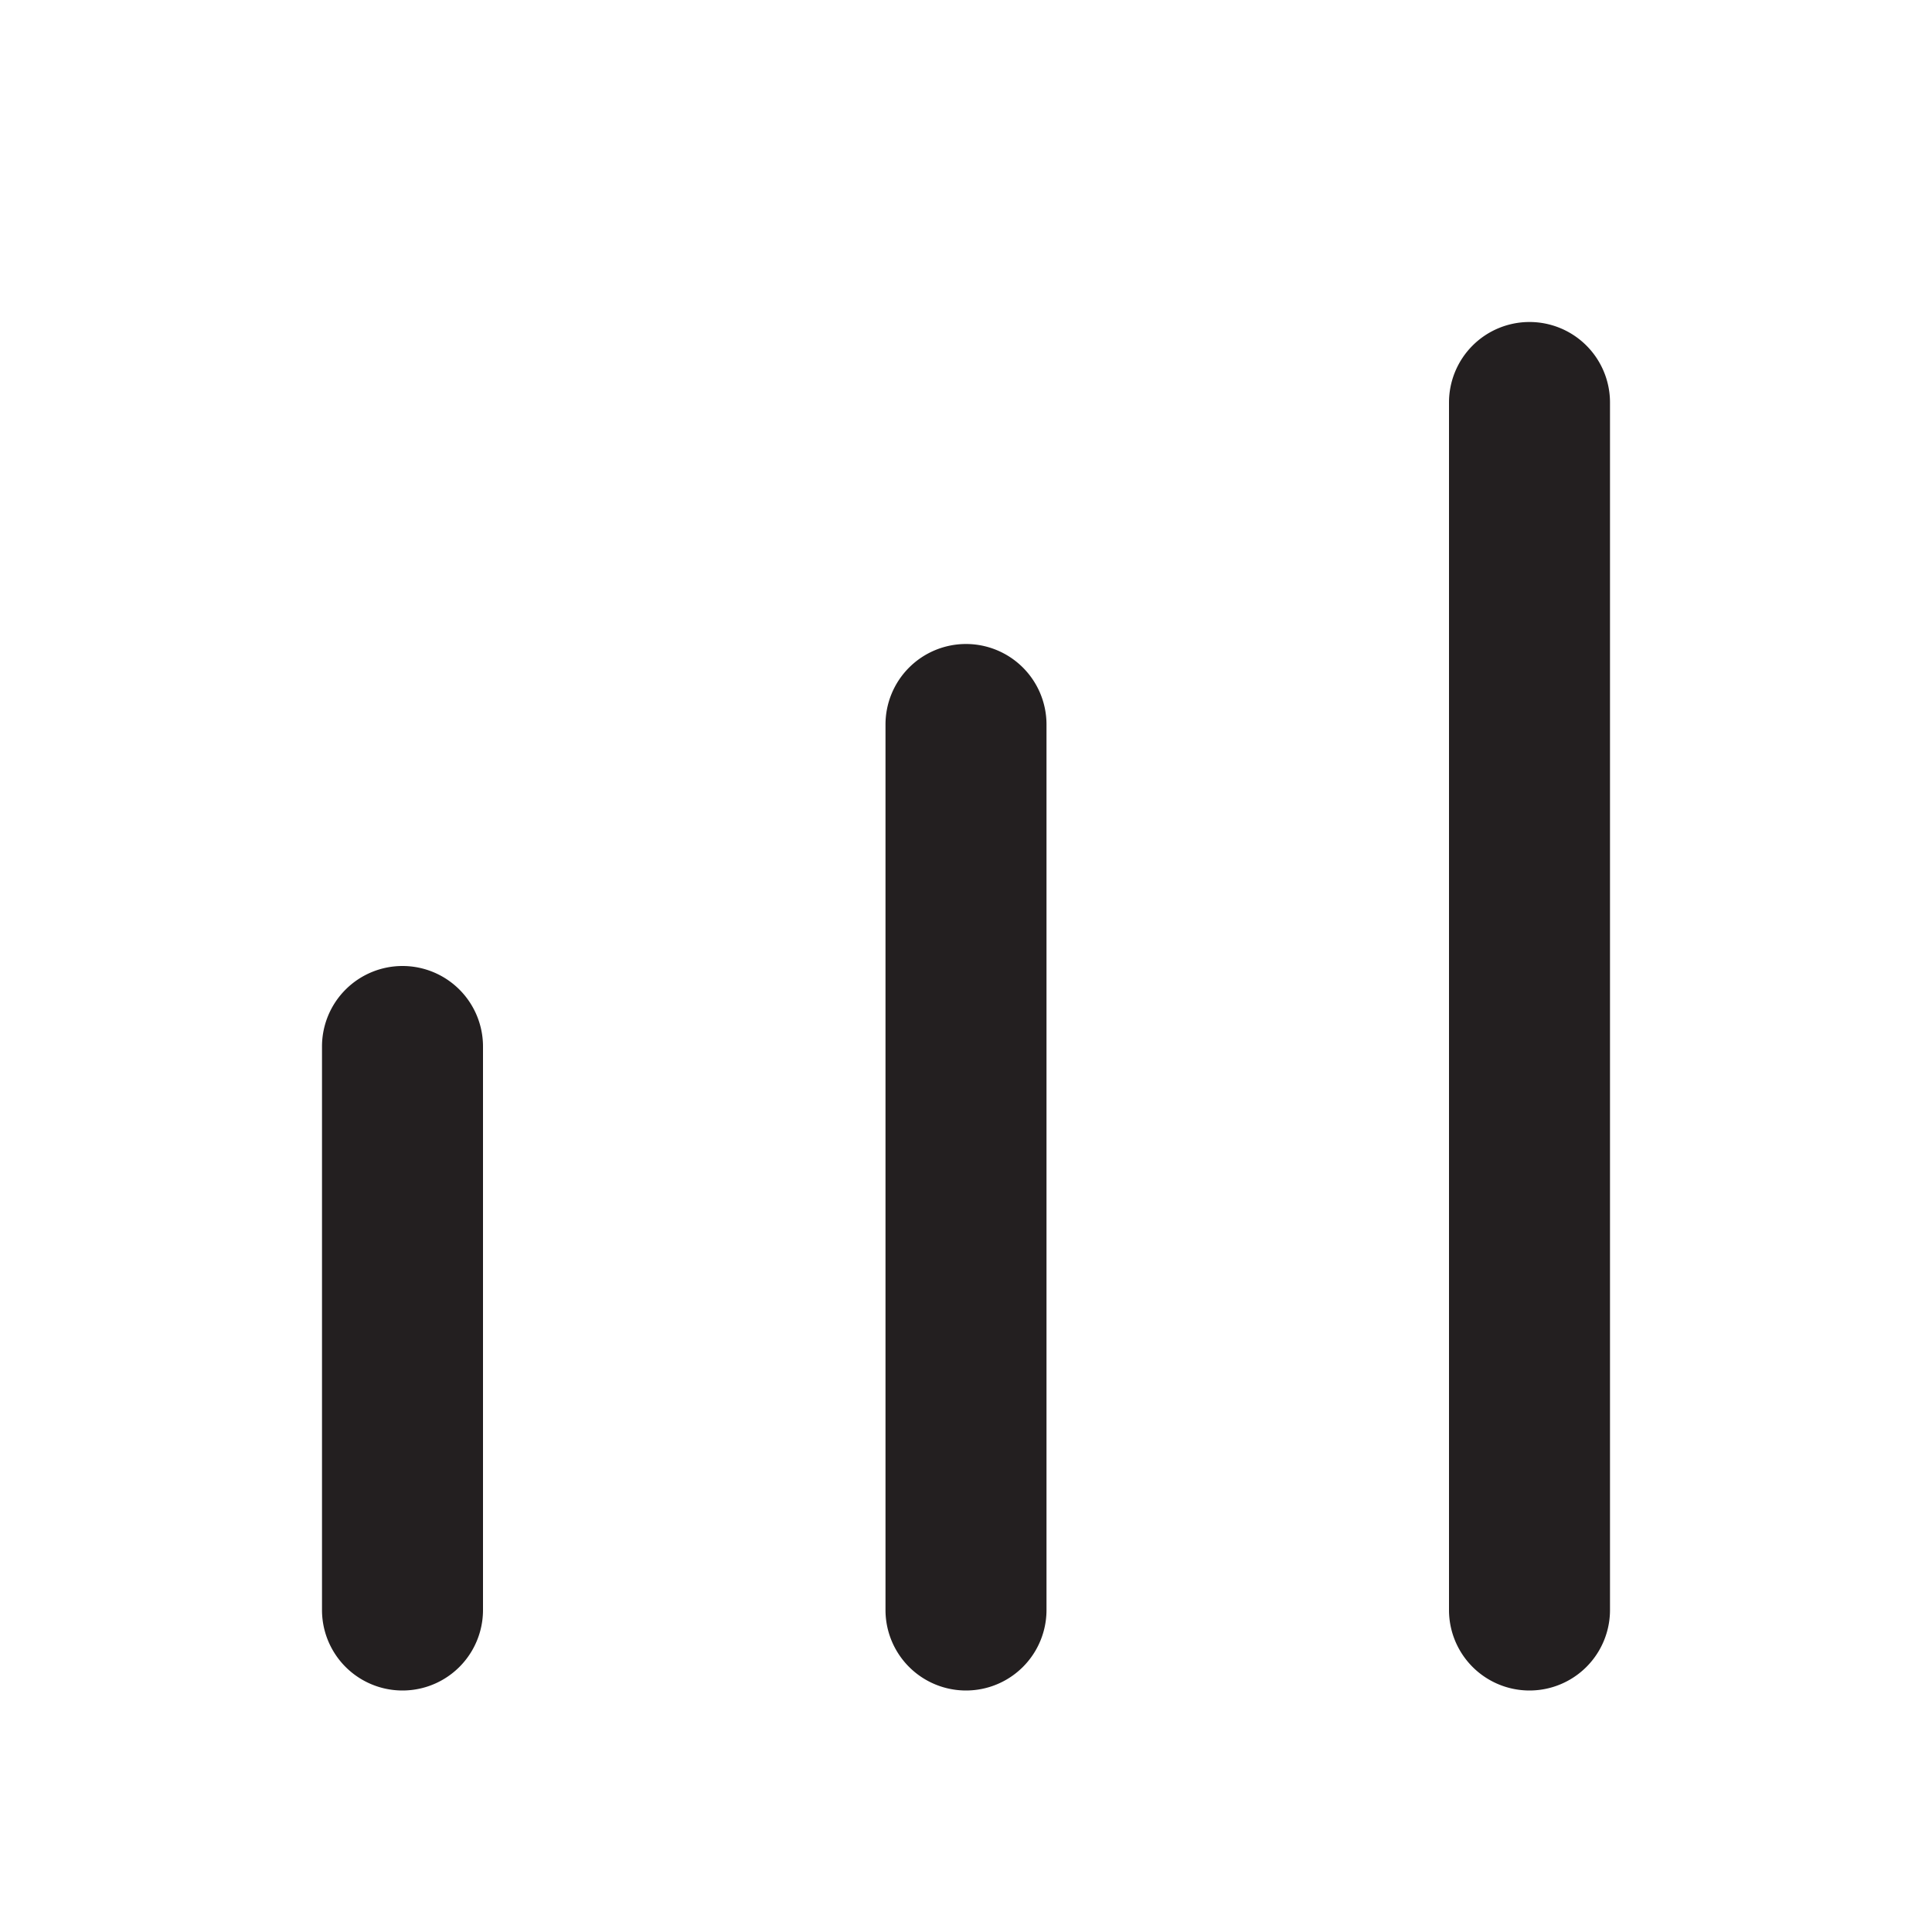
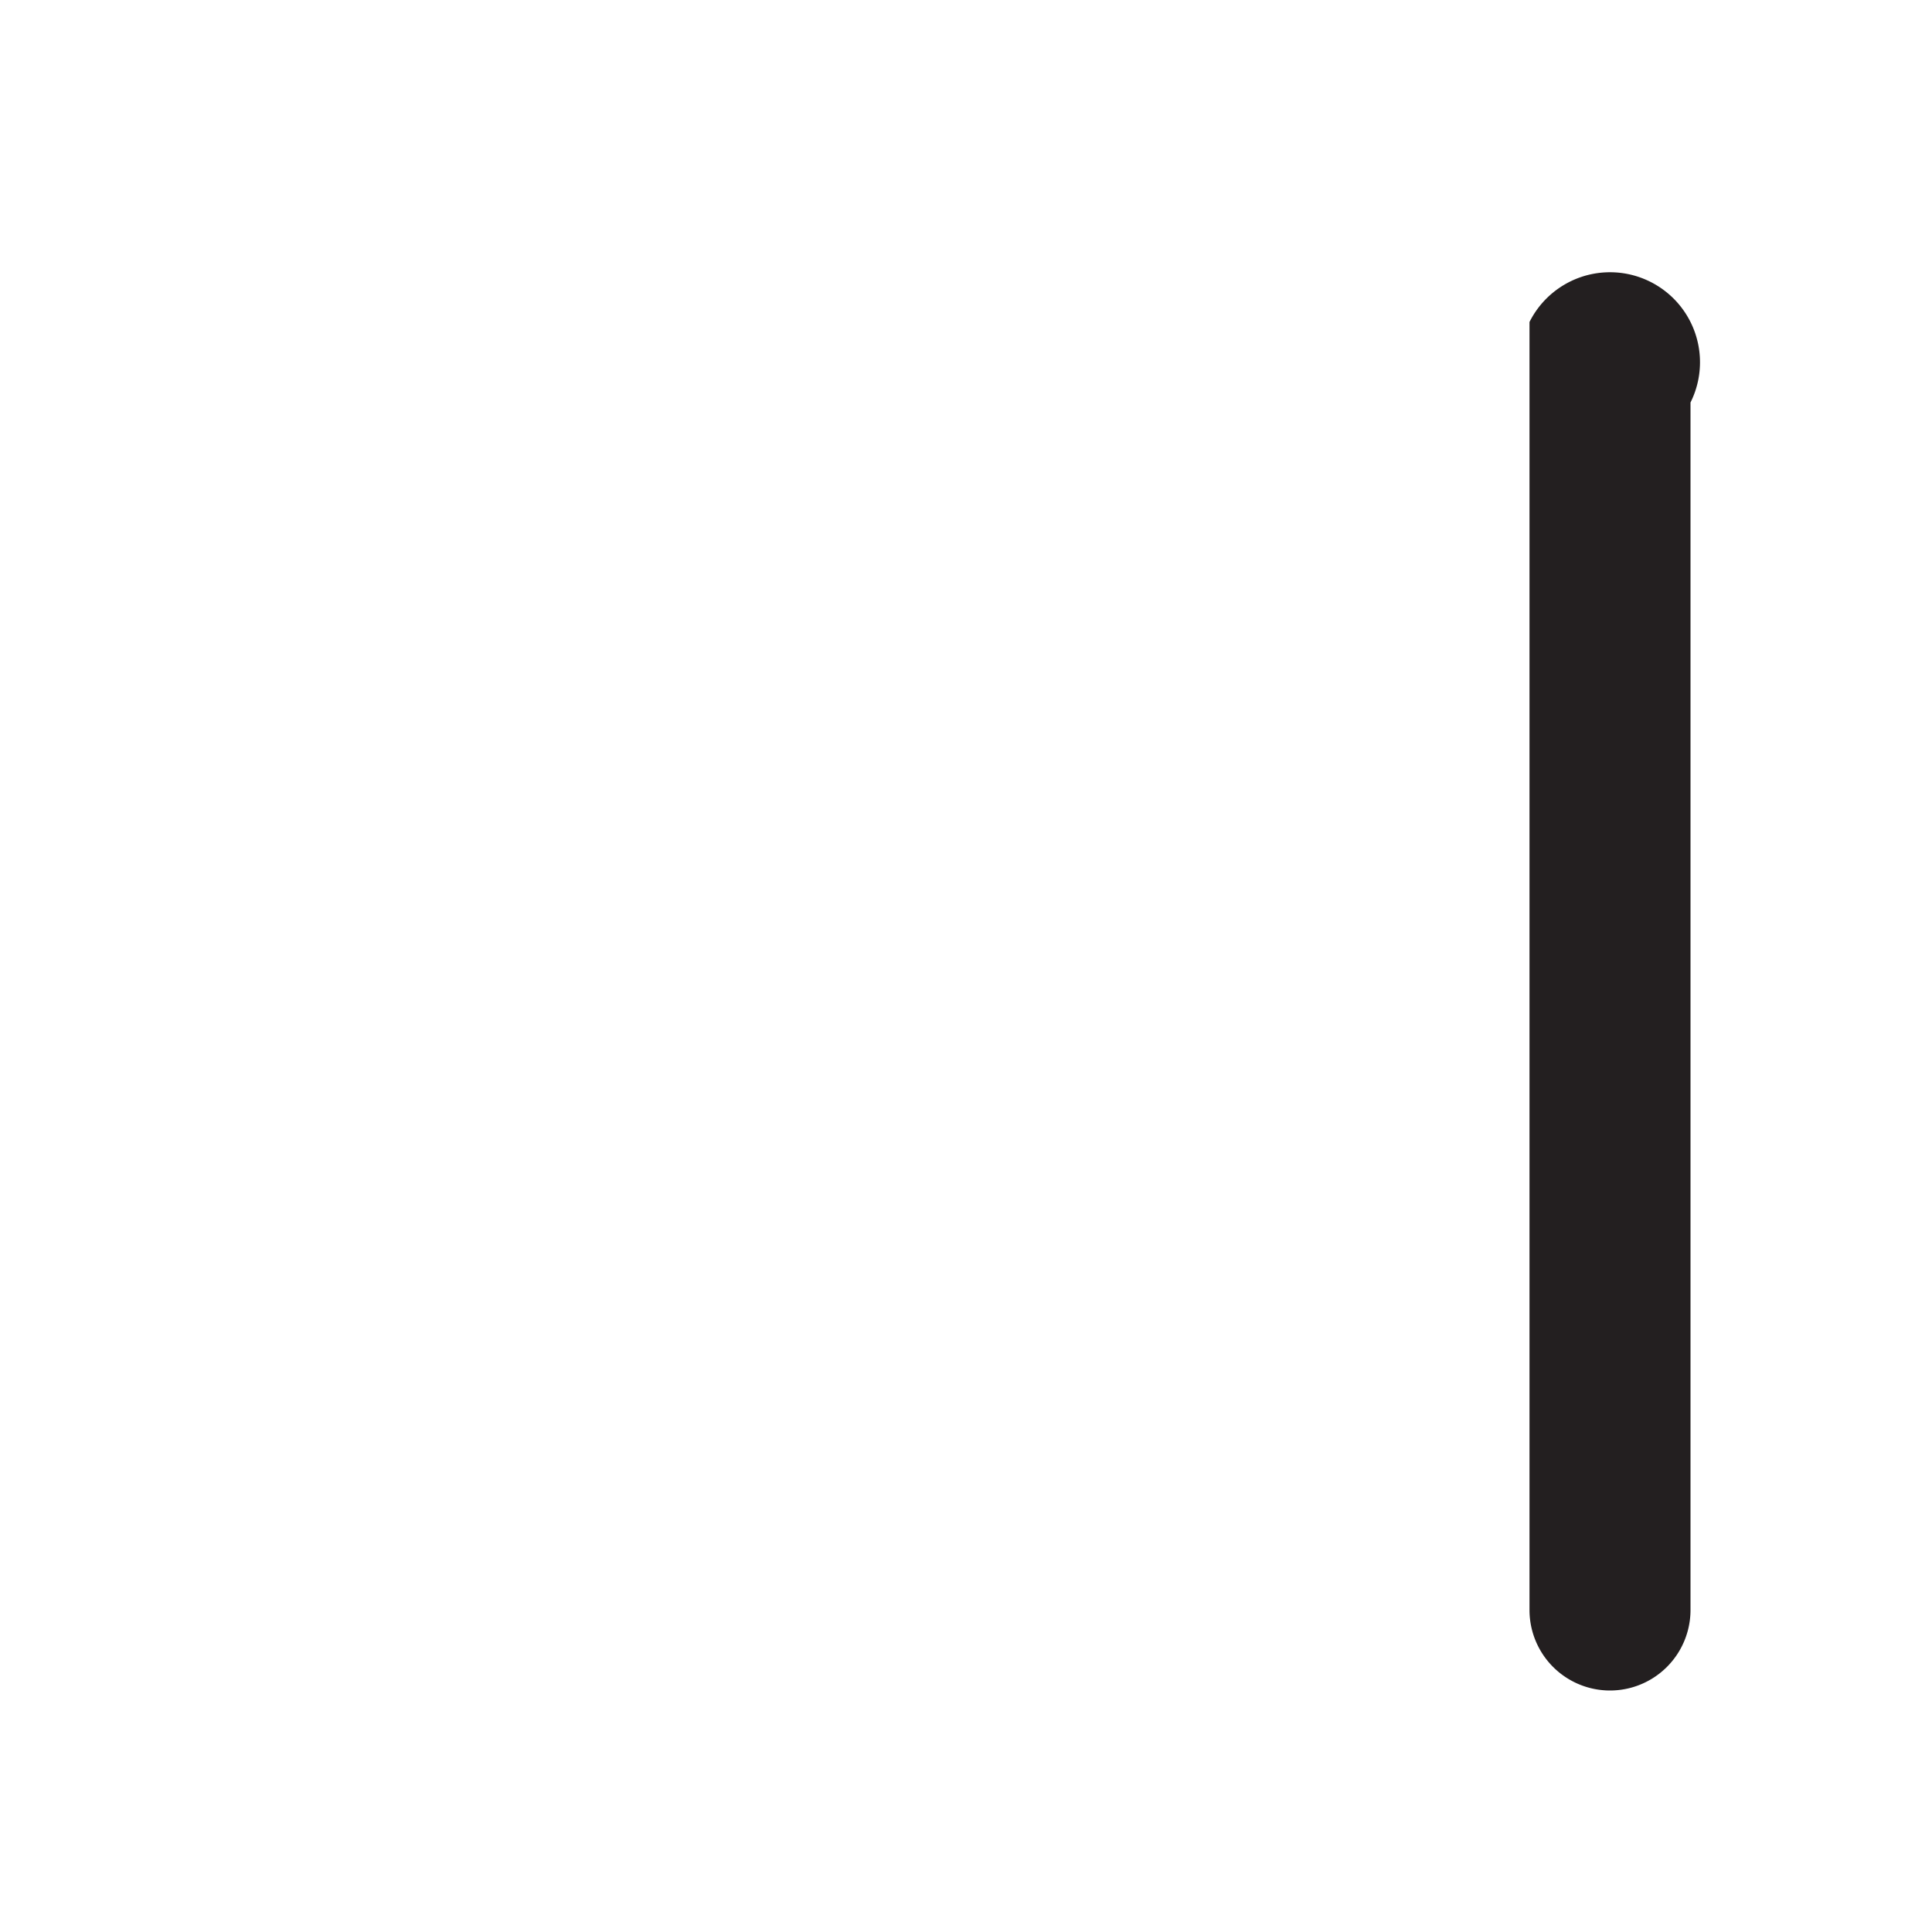
<svg xmlns="http://www.w3.org/2000/svg" viewBox="0 0 24 24">
  <defs>
    <style>.cls-1{fill:#fff;opacity:0;}.cls-2{fill:#231f20;}</style>
  </defs>
  <title>bar-chart-2</title>
  <g id="Layer_2" data-name="Layer 2">
    <g id="bar-chart-2">
      <g id="bar-chart-2-2" data-name="bar-chart-2">
        <rect class="cls-1" width="24" height="24" transform="translate(24 0) rotate(90)" />
-         <path class="cls-2" d="M12,8a1,1,0,0,0-1,1V20a1,1,0,0,0,2,0V9A1,1,0,0,0,12,8Z" />
-         <path class="cls-2" d="M19,4a1,1,0,0,0-1,1V20a1,1,0,0,0,2,0V5A1,1,0,0,0,19,4Z" />
-         <path class="cls-2" d="M5,12a1,1,0,0,0-1,1v7a1,1,0,0,0,2,0V13A1,1,0,0,0,5,12Z" />
+         <path class="cls-2" d="M19,4V20a1,1,0,0,0,2,0V5A1,1,0,0,0,19,4Z" />
      </g>
    </g>
  </g>
</svg>